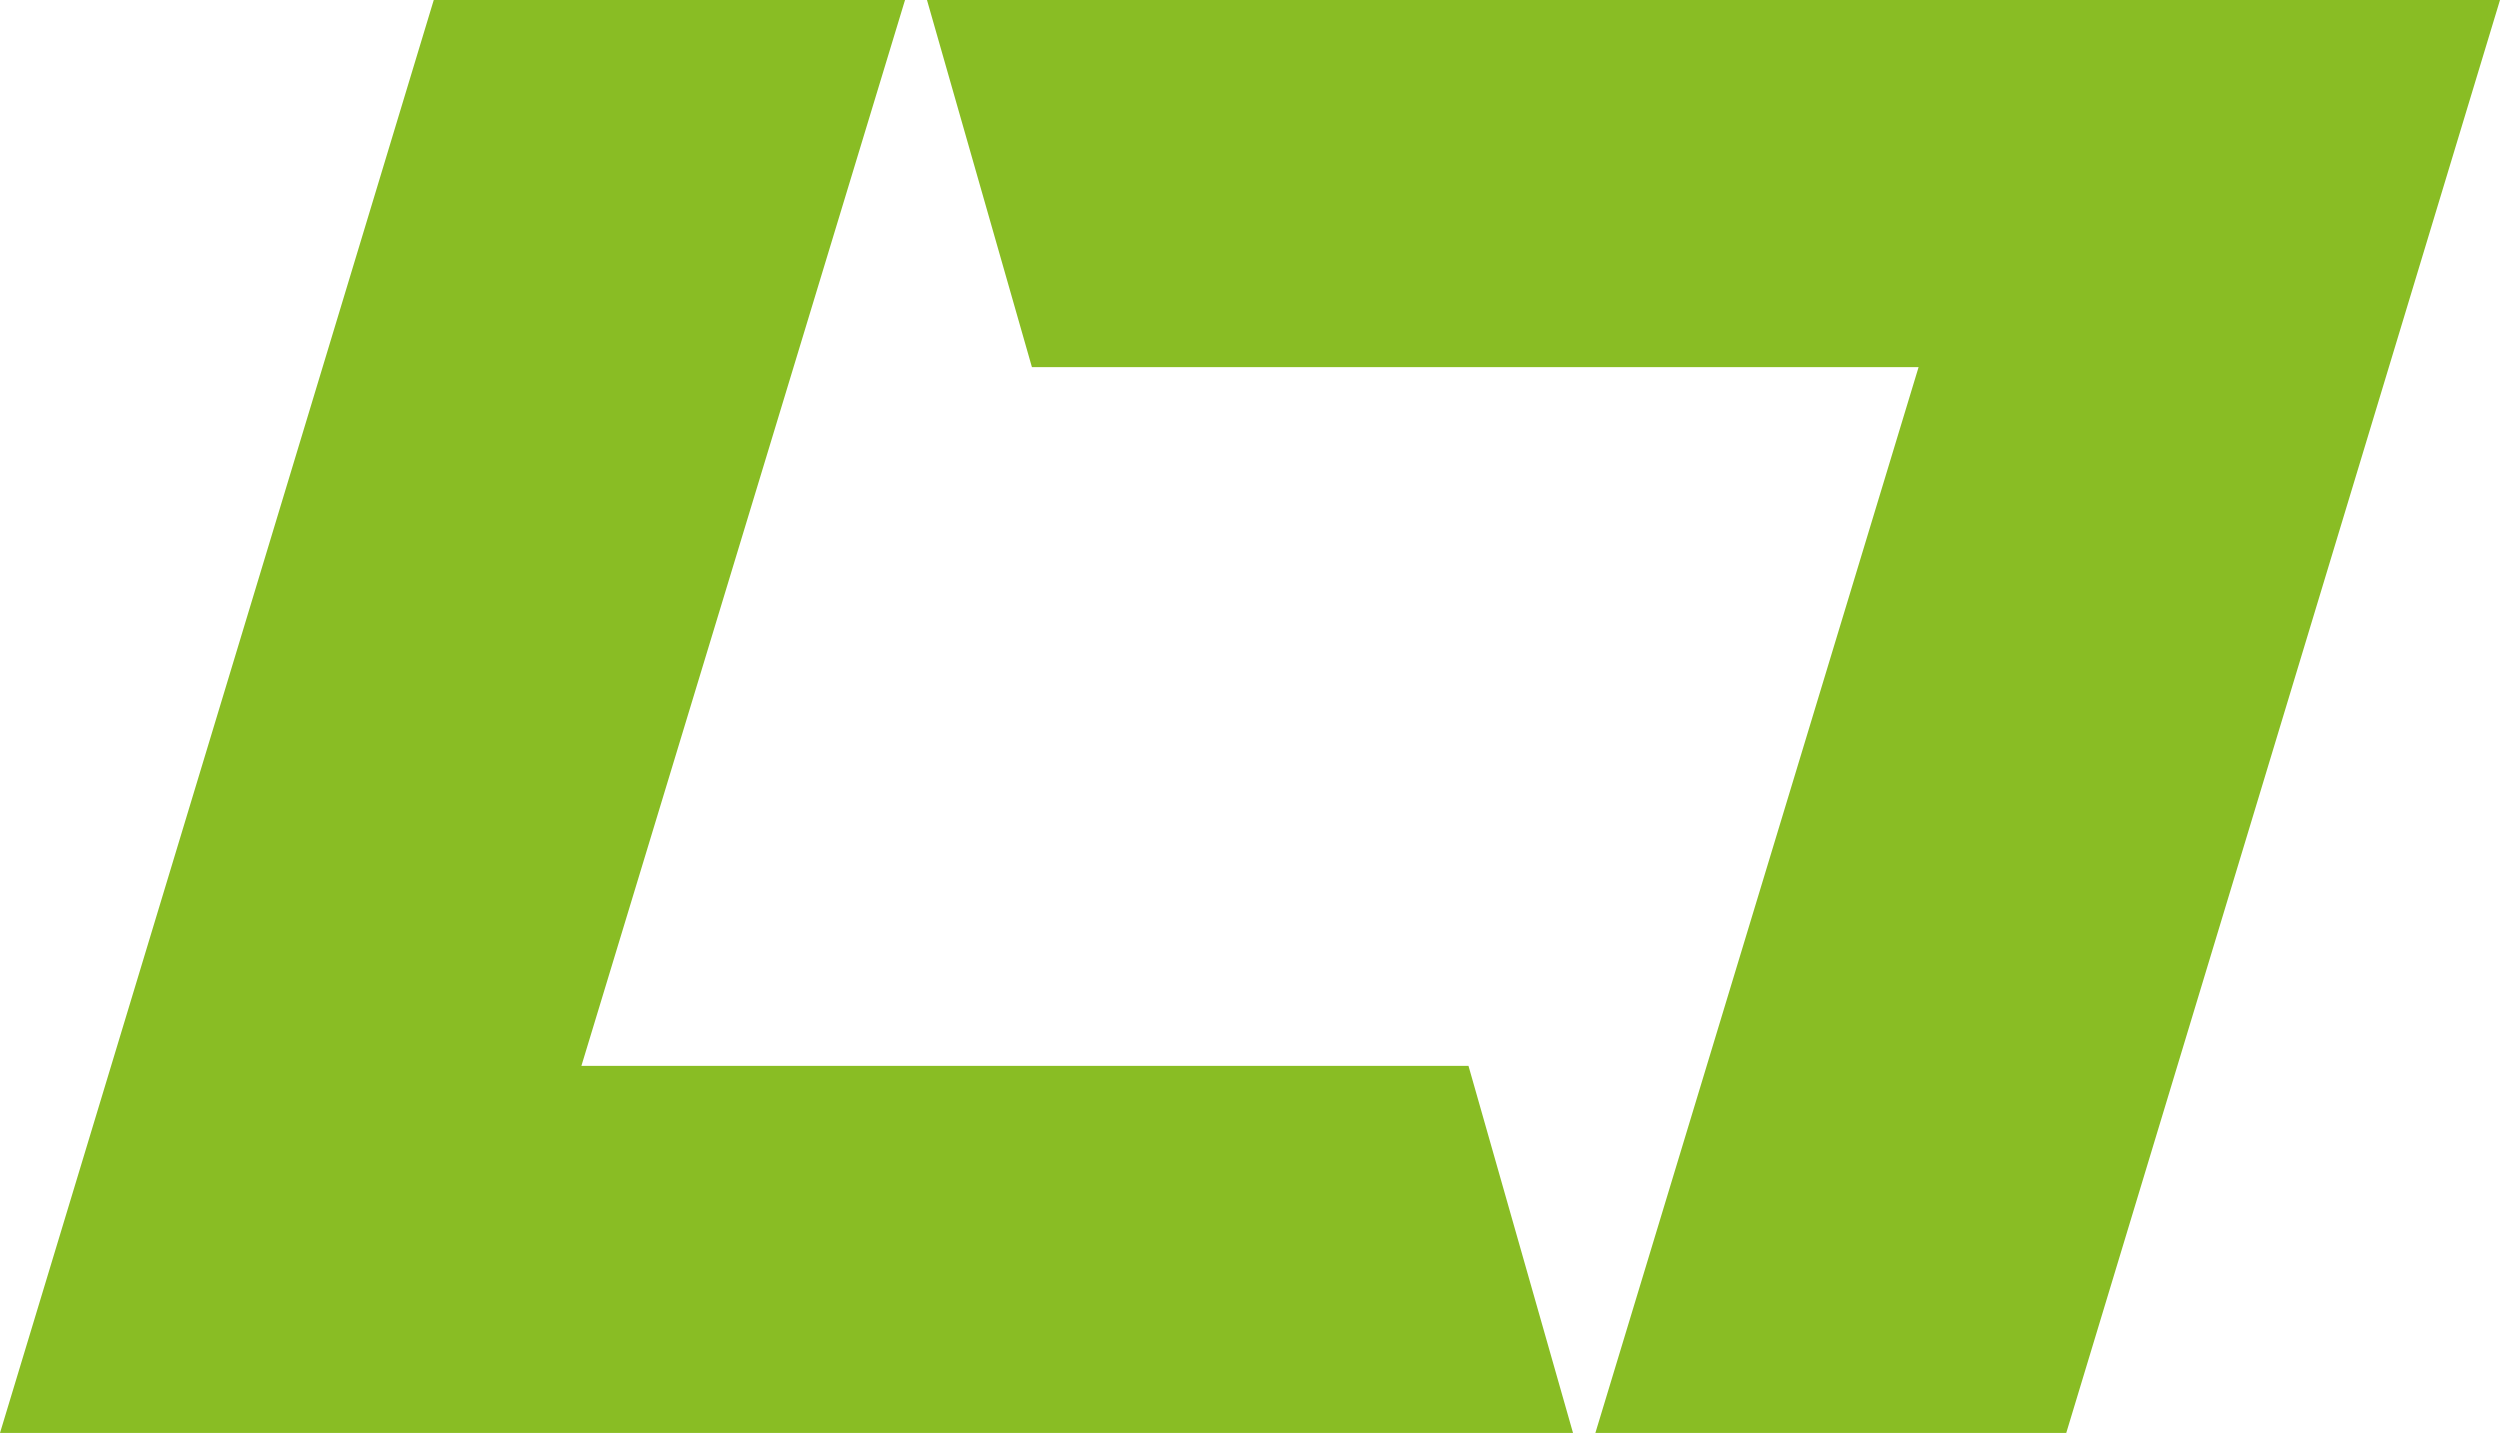
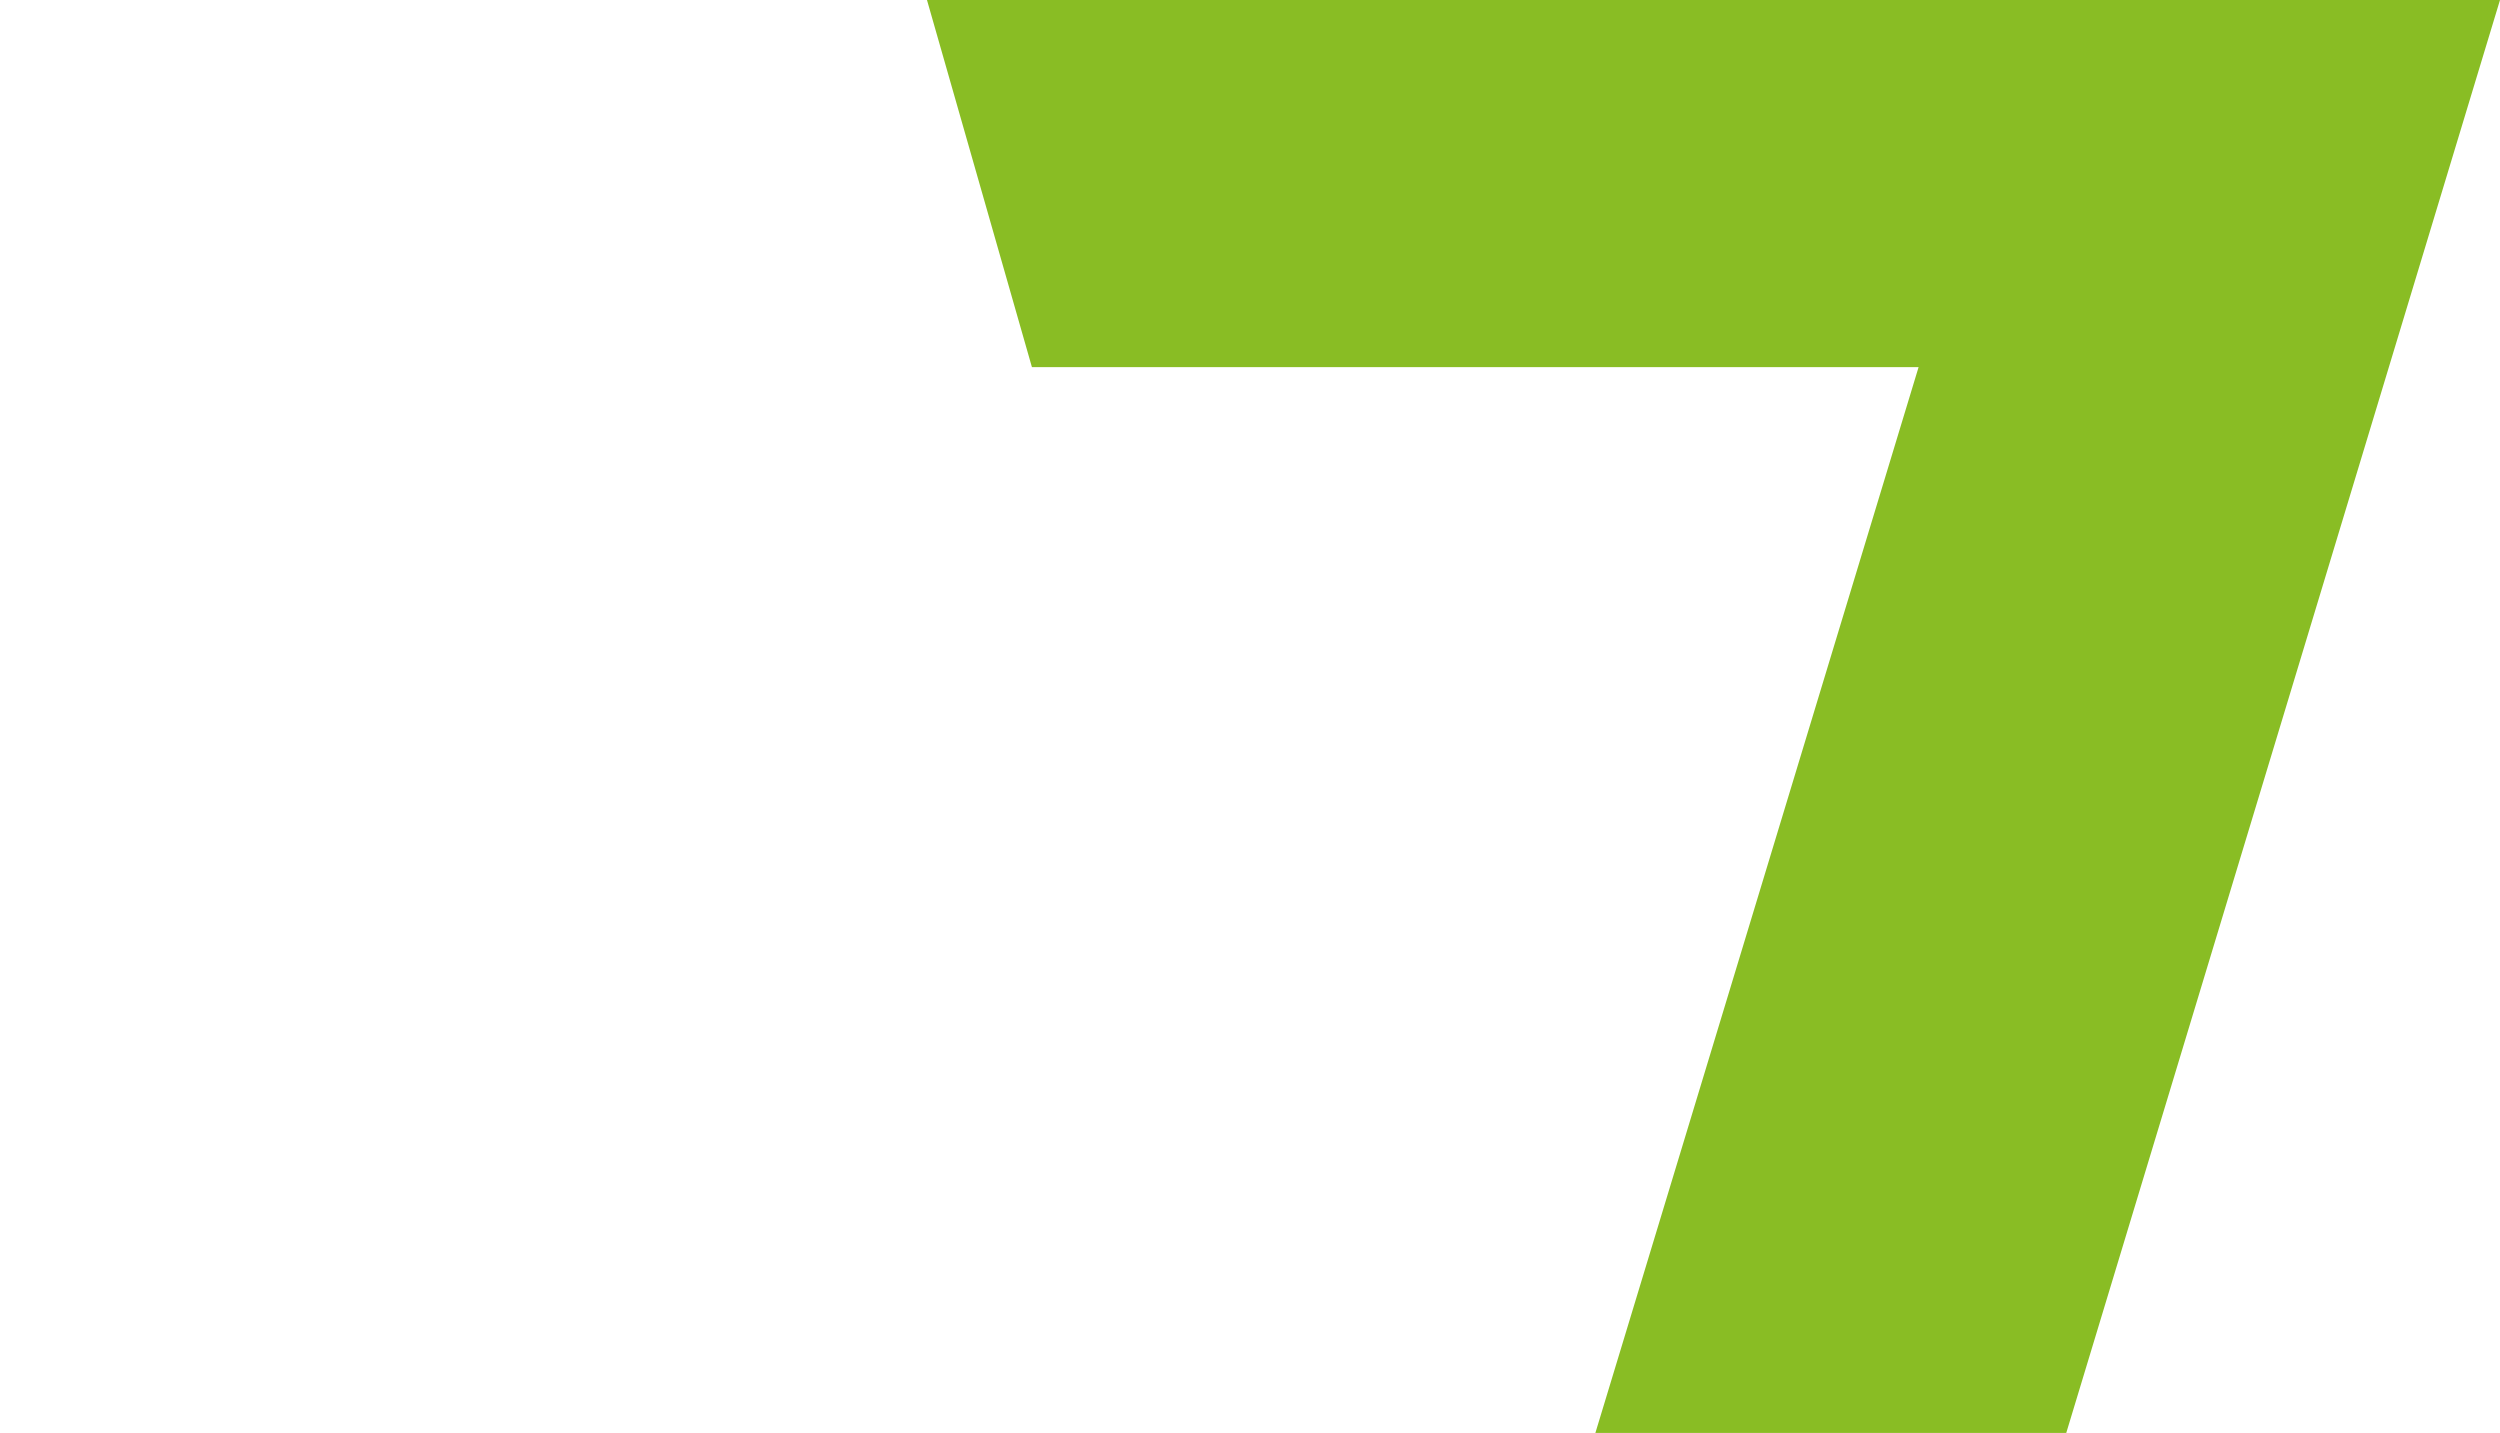
<svg xmlns="http://www.w3.org/2000/svg" version="1.1" width="62.65" height="35.91">
  <svg id="SvgjsSvg1059" data-name="Layer 2" viewBox="0 0 62.65 35.91">
    <defs>
      <style>
      .cls-1 {
        fill: #89bd24;
      }
    </style>
    </defs>
    <g id="SvgjsG1058" data-name="Layer 1">
      <g>
-         <polygon class="cls-1" points="14.57 26.71 22.68 0 10.87 0 0 35.91 39.42 35.91 36.8 26.71 14.57 26.71" />
        <polygon class="cls-1" points="48.08 9.2 39.98 35.91 51.78 35.91 62.65 0 23.23 0 25.86 9.2 48.08 9.2" />
      </g>
    </g>
  </svg>
  <style>@media (prefers-color-scheme: light) { :root { filter: none; } }
@media (prefers-color-scheme: dark) { :root { filter: none; } }
</style>
</svg>